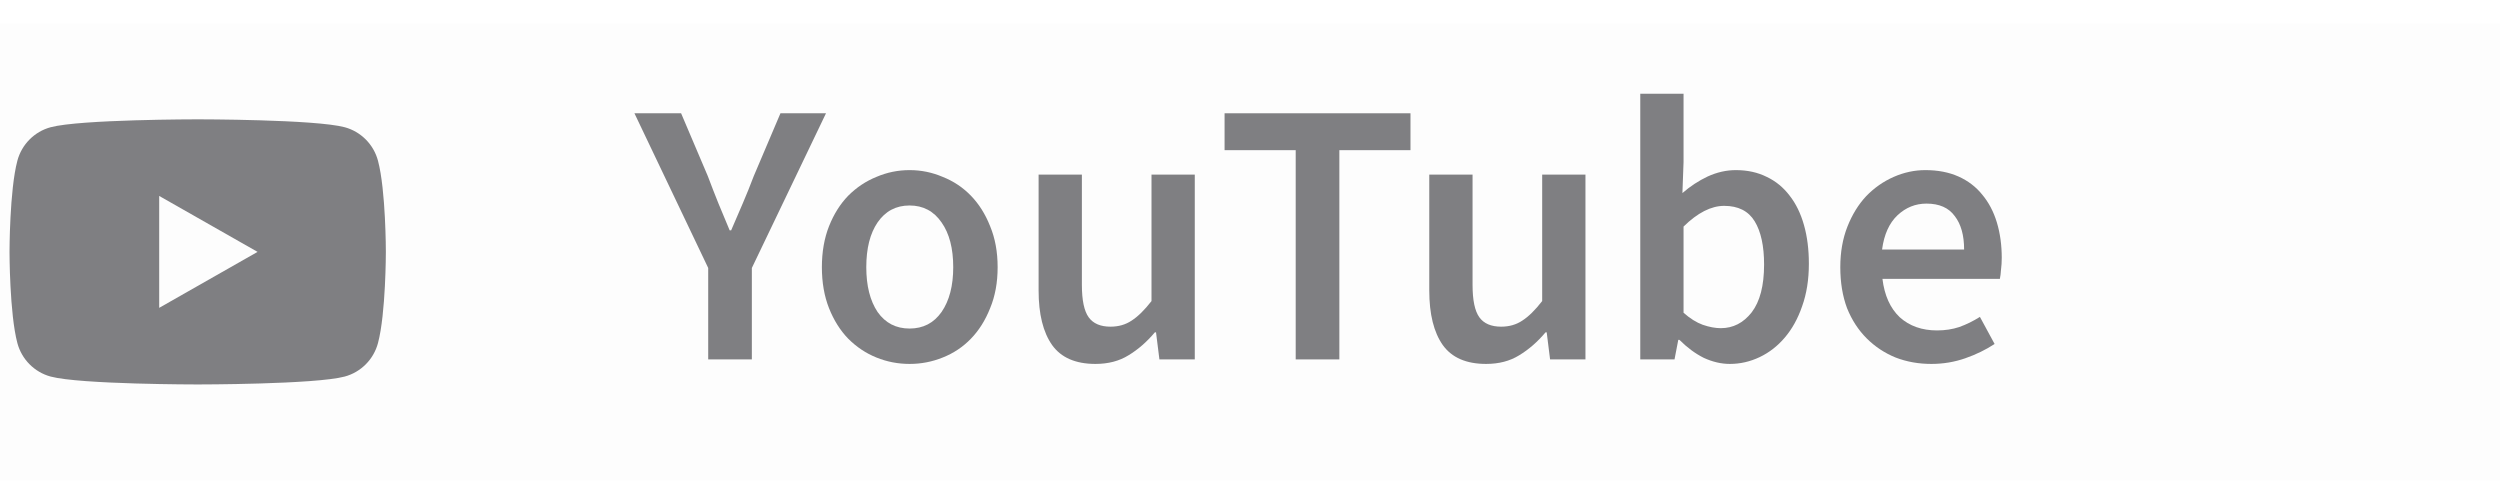
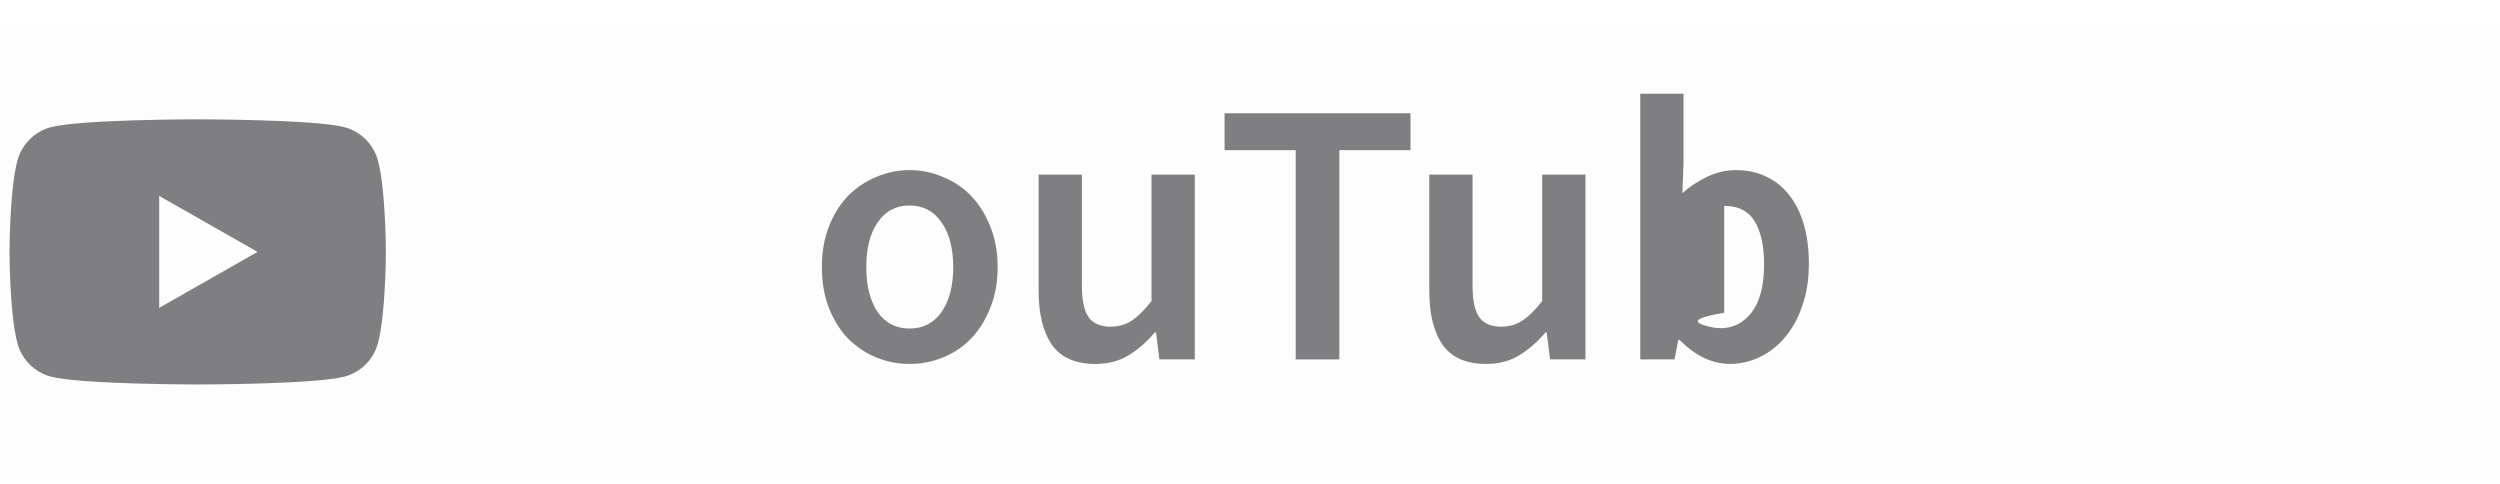
<svg xmlns="http://www.w3.org/2000/svg" width="93" height="18" viewBox="0 0 93 18" fill="none">
  <path d="M0 0.87H93V17.87H0V0.87Z" fill="#111111" fill-opacity="0.01" />
-   <path d="M71.847 13.538C71.371 13.538 70.928 13.459 70.517 13.3C70.106 13.132 69.747 12.894 69.439 12.586C69.131 12.278 68.888 11.905 68.711 11.466C68.543 11.018 68.459 10.51 68.459 9.94C68.459 9.38 68.548 8.876 68.725 8.428C68.902 7.98 69.136 7.602 69.425 7.294C69.724 6.986 70.064 6.748 70.447 6.58C70.83 6.412 71.222 6.328 71.623 6.328C72.09 6.328 72.5 6.408 72.855 6.566C73.21 6.725 73.504 6.949 73.737 7.238C73.98 7.528 74.162 7.873 74.283 8.274C74.404 8.676 74.465 9.114 74.465 9.59C74.465 9.749 74.456 9.898 74.437 10.038C74.428 10.178 74.414 10.29 74.395 10.374H70.027C70.102 10.99 70.316 11.466 70.671 11.802C71.035 12.129 71.497 12.292 72.057 12.292C72.356 12.292 72.631 12.25 72.883 12.166C73.144 12.073 73.401 11.947 73.653 11.788L74.199 12.796C73.872 13.011 73.508 13.188 73.107 13.328C72.706 13.468 72.286 13.538 71.847 13.538ZM70.013 9.282H73.065C73.065 8.75 72.948 8.335 72.715 8.036C72.491 7.728 72.141 7.574 71.665 7.574C71.254 7.574 70.895 7.719 70.587 8.008C70.279 8.298 70.088 8.722 70.013 9.282Z" fill="#7F7F82" />
-   <path d="M64.35 13.538C64.033 13.538 63.711 13.464 63.384 13.314C63.067 13.156 62.764 12.932 62.474 12.642H62.432L62.292 13.37H61.018V3.486H62.628V6.034L62.586 7.182C62.876 6.93 63.188 6.725 63.524 6.566C63.87 6.408 64.22 6.328 64.574 6.328C65.004 6.328 65.386 6.412 65.722 6.58C66.058 6.739 66.343 6.972 66.576 7.28C66.81 7.579 66.987 7.943 67.108 8.372C67.23 8.802 67.29 9.282 67.29 9.814C67.29 10.402 67.206 10.93 67.038 11.396C66.88 11.854 66.665 12.241 66.394 12.558C66.124 12.876 65.811 13.118 65.456 13.286C65.102 13.454 64.733 13.538 64.35 13.538ZM64.014 12.208C64.472 12.208 64.854 12.012 65.162 11.62C65.47 11.219 65.624 10.626 65.624 9.842C65.624 9.152 65.508 8.615 65.274 8.232C65.041 7.85 64.663 7.658 64.14 7.658C63.655 7.658 63.151 7.915 62.628 8.428V11.634C62.871 11.849 63.109 11.998 63.342 12.082C63.585 12.166 63.809 12.208 64.014 12.208Z" fill="#7F7F82" />
+   <path d="M64.35 13.538C64.033 13.538 63.711 13.464 63.384 13.314C63.067 13.156 62.764 12.932 62.474 12.642H62.432L62.292 13.37H61.018V3.486H62.628V6.034L62.586 7.182C62.876 6.93 63.188 6.725 63.524 6.566C63.87 6.408 64.22 6.328 64.574 6.328C65.004 6.328 65.386 6.412 65.722 6.58C66.058 6.739 66.343 6.972 66.576 7.28C66.81 7.579 66.987 7.943 67.108 8.372C67.23 8.802 67.29 9.282 67.29 9.814C67.29 10.402 67.206 10.93 67.038 11.396C66.88 11.854 66.665 12.241 66.394 12.558C66.124 12.876 65.811 13.118 65.456 13.286C65.102 13.454 64.733 13.538 64.35 13.538ZM64.014 12.208C64.472 12.208 64.854 12.012 65.162 11.62C65.47 11.219 65.624 10.626 65.624 9.842C65.624 9.152 65.508 8.615 65.274 8.232C65.041 7.85 64.663 7.658 64.14 7.658V11.634C62.871 11.849 63.109 11.998 63.342 12.082C63.585 12.166 63.809 12.208 64.014 12.208Z" fill="#7F7F82" />
  <path d="M55.283 13.538C54.546 13.538 54.009 13.305 53.673 12.838C53.337 12.362 53.169 11.686 53.169 10.808V6.496H54.779V10.598C54.779 11.168 54.863 11.569 55.031 11.802C55.199 12.036 55.47 12.152 55.843 12.152C56.142 12.152 56.403 12.078 56.627 11.928C56.861 11.779 57.108 11.536 57.369 11.2V6.496H58.979V13.37H57.663L57.537 12.362H57.495C57.197 12.717 56.87 13.002 56.515 13.216C56.17 13.431 55.759 13.538 55.283 13.538Z" fill="#7F7F82" />
  <path d="M48.2 13.37V5.586H45.554V4.214H52.47V5.586H49.824V13.37H48.2Z" fill="#7F7F82" />
  <path d="M40.75 13.538C40.013 13.538 39.476 13.305 39.14 12.838C38.804 12.362 38.636 11.686 38.636 10.808V6.496H40.246V10.598C40.246 11.168 40.33 11.569 40.498 11.802C40.666 12.036 40.937 12.152 41.31 12.152C41.609 12.152 41.87 12.078 42.094 11.928C42.327 11.779 42.575 11.536 42.836 11.2V6.496H44.446V13.37H43.13L43.004 12.362H42.962C42.663 12.717 42.337 13.002 41.982 13.216C41.637 13.431 41.226 13.538 40.75 13.538Z" fill="#7F7F82" />
  <path d="M33.836 13.538C33.407 13.538 32.996 13.459 32.604 13.3C32.212 13.142 31.862 12.908 31.554 12.6C31.256 12.292 31.018 11.914 30.84 11.466C30.663 11.018 30.574 10.51 30.574 9.94C30.574 9.371 30.663 8.862 30.84 8.414C31.018 7.966 31.256 7.588 31.554 7.28C31.862 6.972 32.212 6.739 32.604 6.58C32.996 6.412 33.407 6.328 33.836 6.328C34.266 6.328 34.676 6.412 35.068 6.58C35.47 6.739 35.82 6.972 36.118 7.28C36.417 7.588 36.655 7.966 36.832 8.414C37.019 8.862 37.112 9.371 37.112 9.94C37.112 10.51 37.019 11.018 36.832 11.466C36.655 11.914 36.417 12.292 36.118 12.6C35.82 12.908 35.47 13.142 35.068 13.3C34.676 13.459 34.266 13.538 33.836 13.538ZM33.836 12.222C34.34 12.222 34.737 12.017 35.026 11.606C35.316 11.186 35.46 10.631 35.46 9.94C35.46 9.24 35.316 8.685 35.026 8.274C34.737 7.854 34.34 7.644 33.836 7.644C33.332 7.644 32.936 7.854 32.646 8.274C32.366 8.685 32.226 9.24 32.226 9.94C32.226 10.631 32.366 11.186 32.646 11.606C32.936 12.017 33.332 12.222 33.836 12.222Z" fill="#7F7F82" />
-   <path d="M26.345 13.37V9.968L23.601 4.214H25.337L26.331 6.552C26.461 6.898 26.592 7.234 26.723 7.56C26.853 7.878 26.993 8.214 27.143 8.568H27.199C27.348 8.214 27.493 7.878 27.633 7.56C27.773 7.234 27.908 6.898 28.039 6.552L29.033 4.214H30.727L27.969 9.968V13.37H26.345Z" fill="#7F7F82" />
  <g clip-path="url(#clip0_542_199)">
    <path d="M14.061 5.979C13.9 5.373 13.425 4.895 12.823 4.733C11.731 4.439 7.354 4.439 7.354 4.439C7.354 4.439 2.976 4.439 1.884 4.733C1.282 4.895 0.807 5.372 0.646 5.979C0.354 7.078 0.354 9.37 0.354 9.37C0.354 9.37 0.354 11.663 0.646 12.762C0.807 13.368 1.282 13.846 1.884 14.008C2.976 14.302 7.354 14.302 7.354 14.302C7.354 14.302 11.731 14.302 12.823 14.008C13.425 13.846 13.9 13.369 14.061 12.762C14.354 11.663 14.354 9.37 14.354 9.37C14.354 9.37 14.354 7.078 14.061 5.979ZM5.922 11.452V7.289L9.581 9.37L5.922 11.452Z" fill="#7F7F82" />
  </g>
  <defs>
    <clipPath id="clip0_542_199">
      <rect width="14" height="14" fill="white" transform="translate(0.354 2.37)" />
    </clipPath>
  </defs>
</svg>